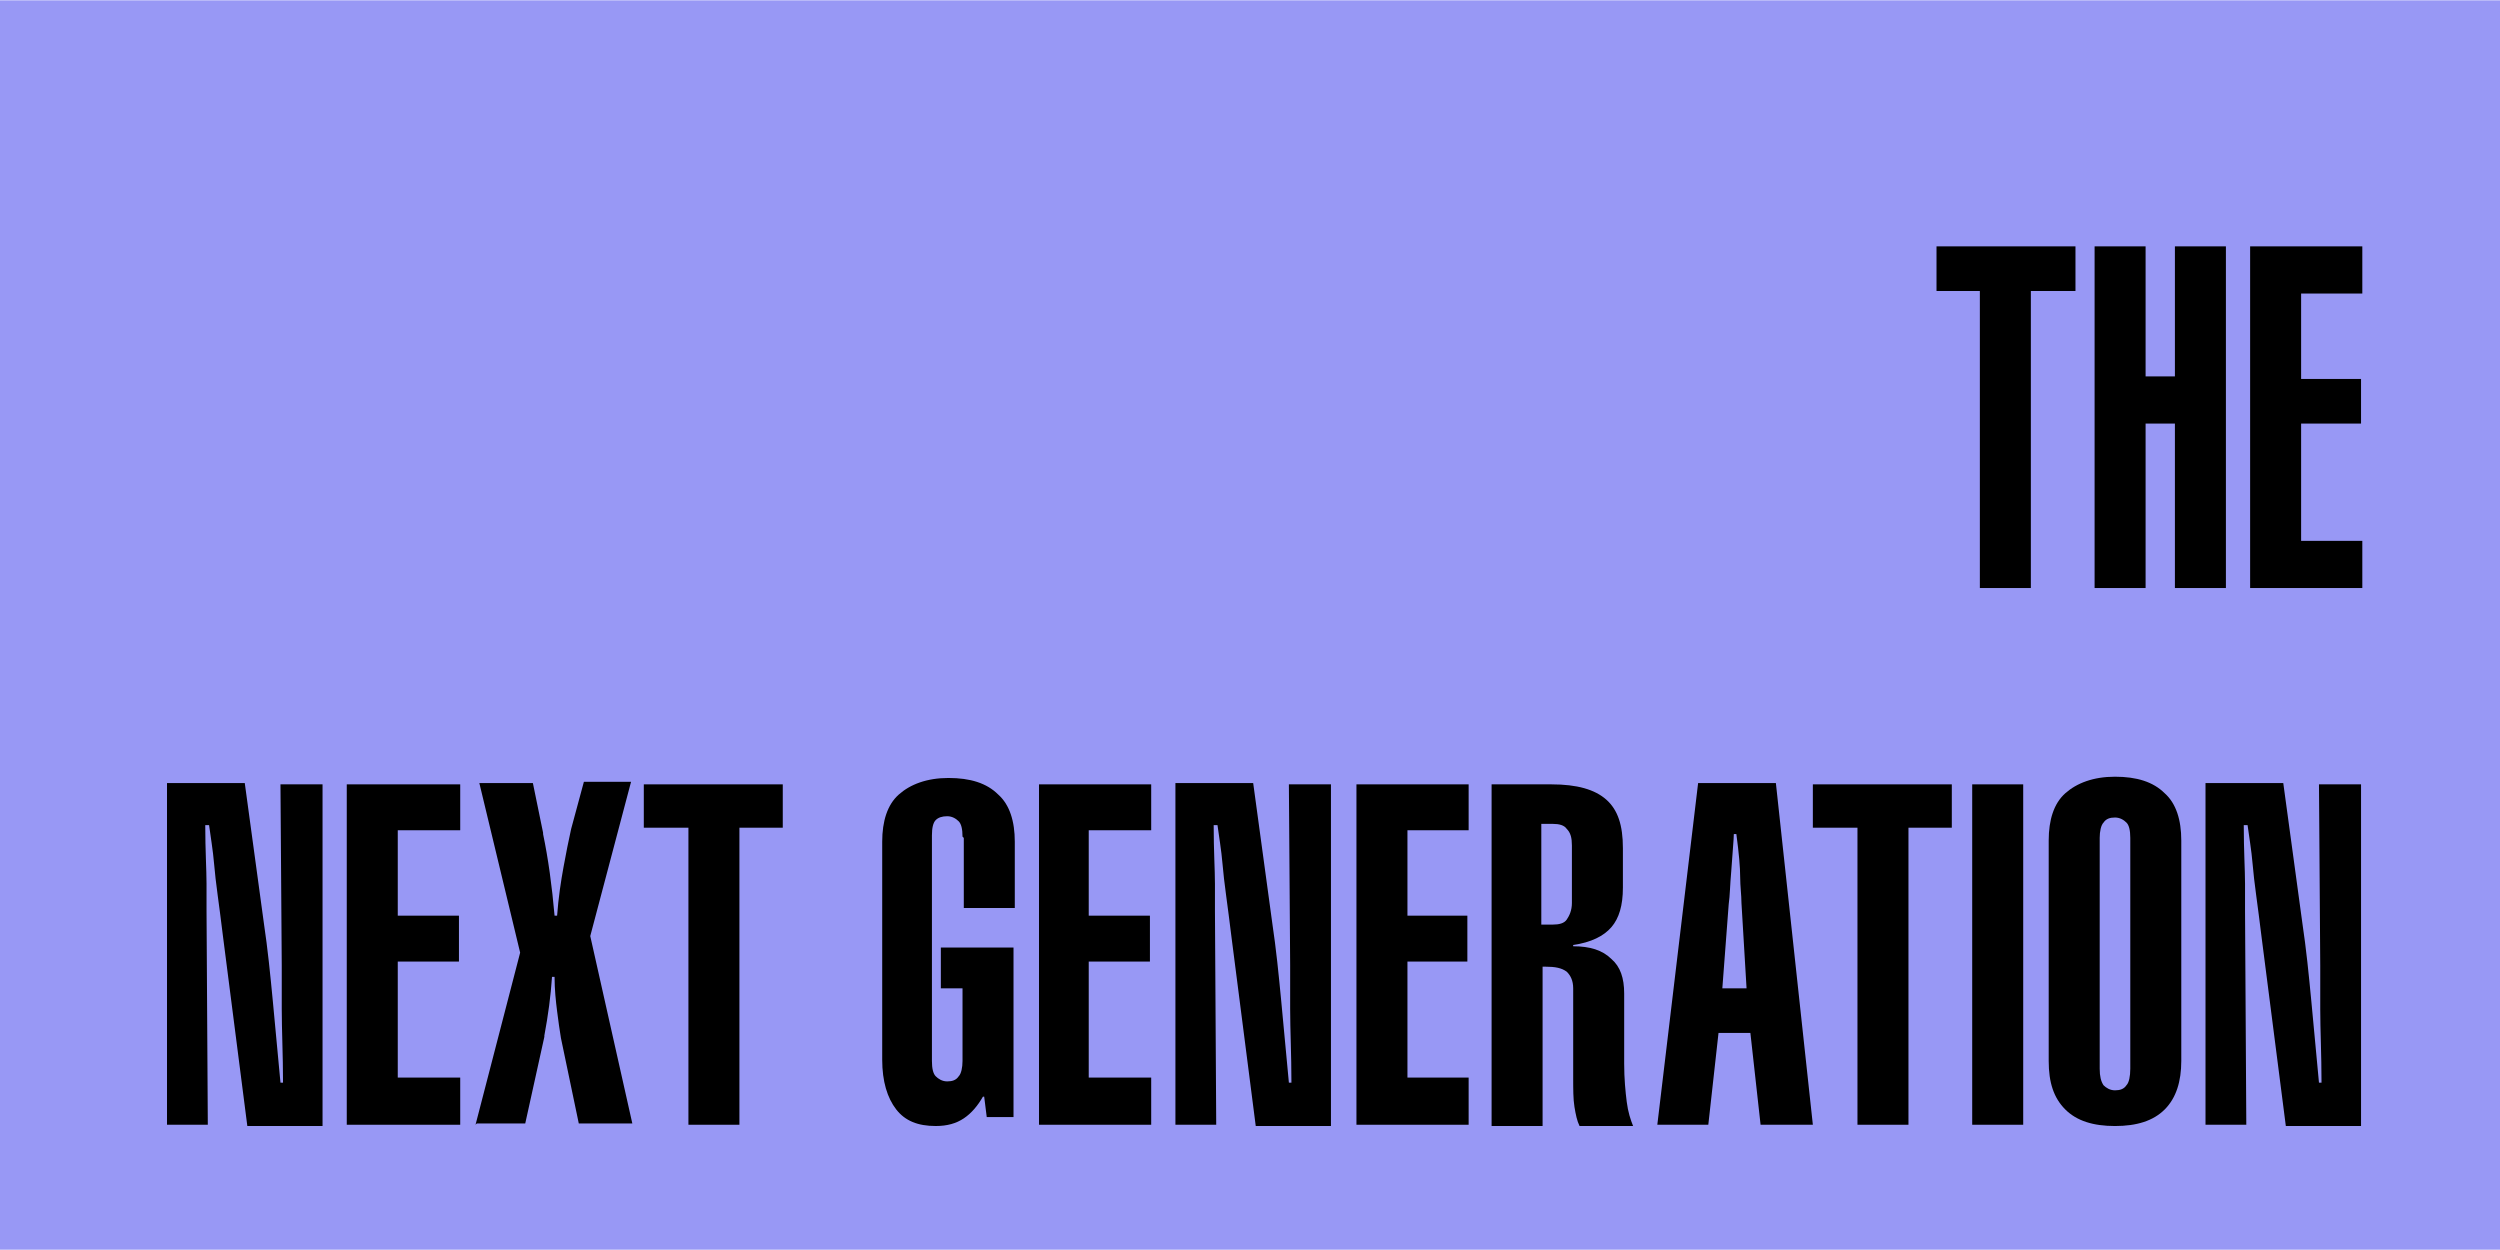
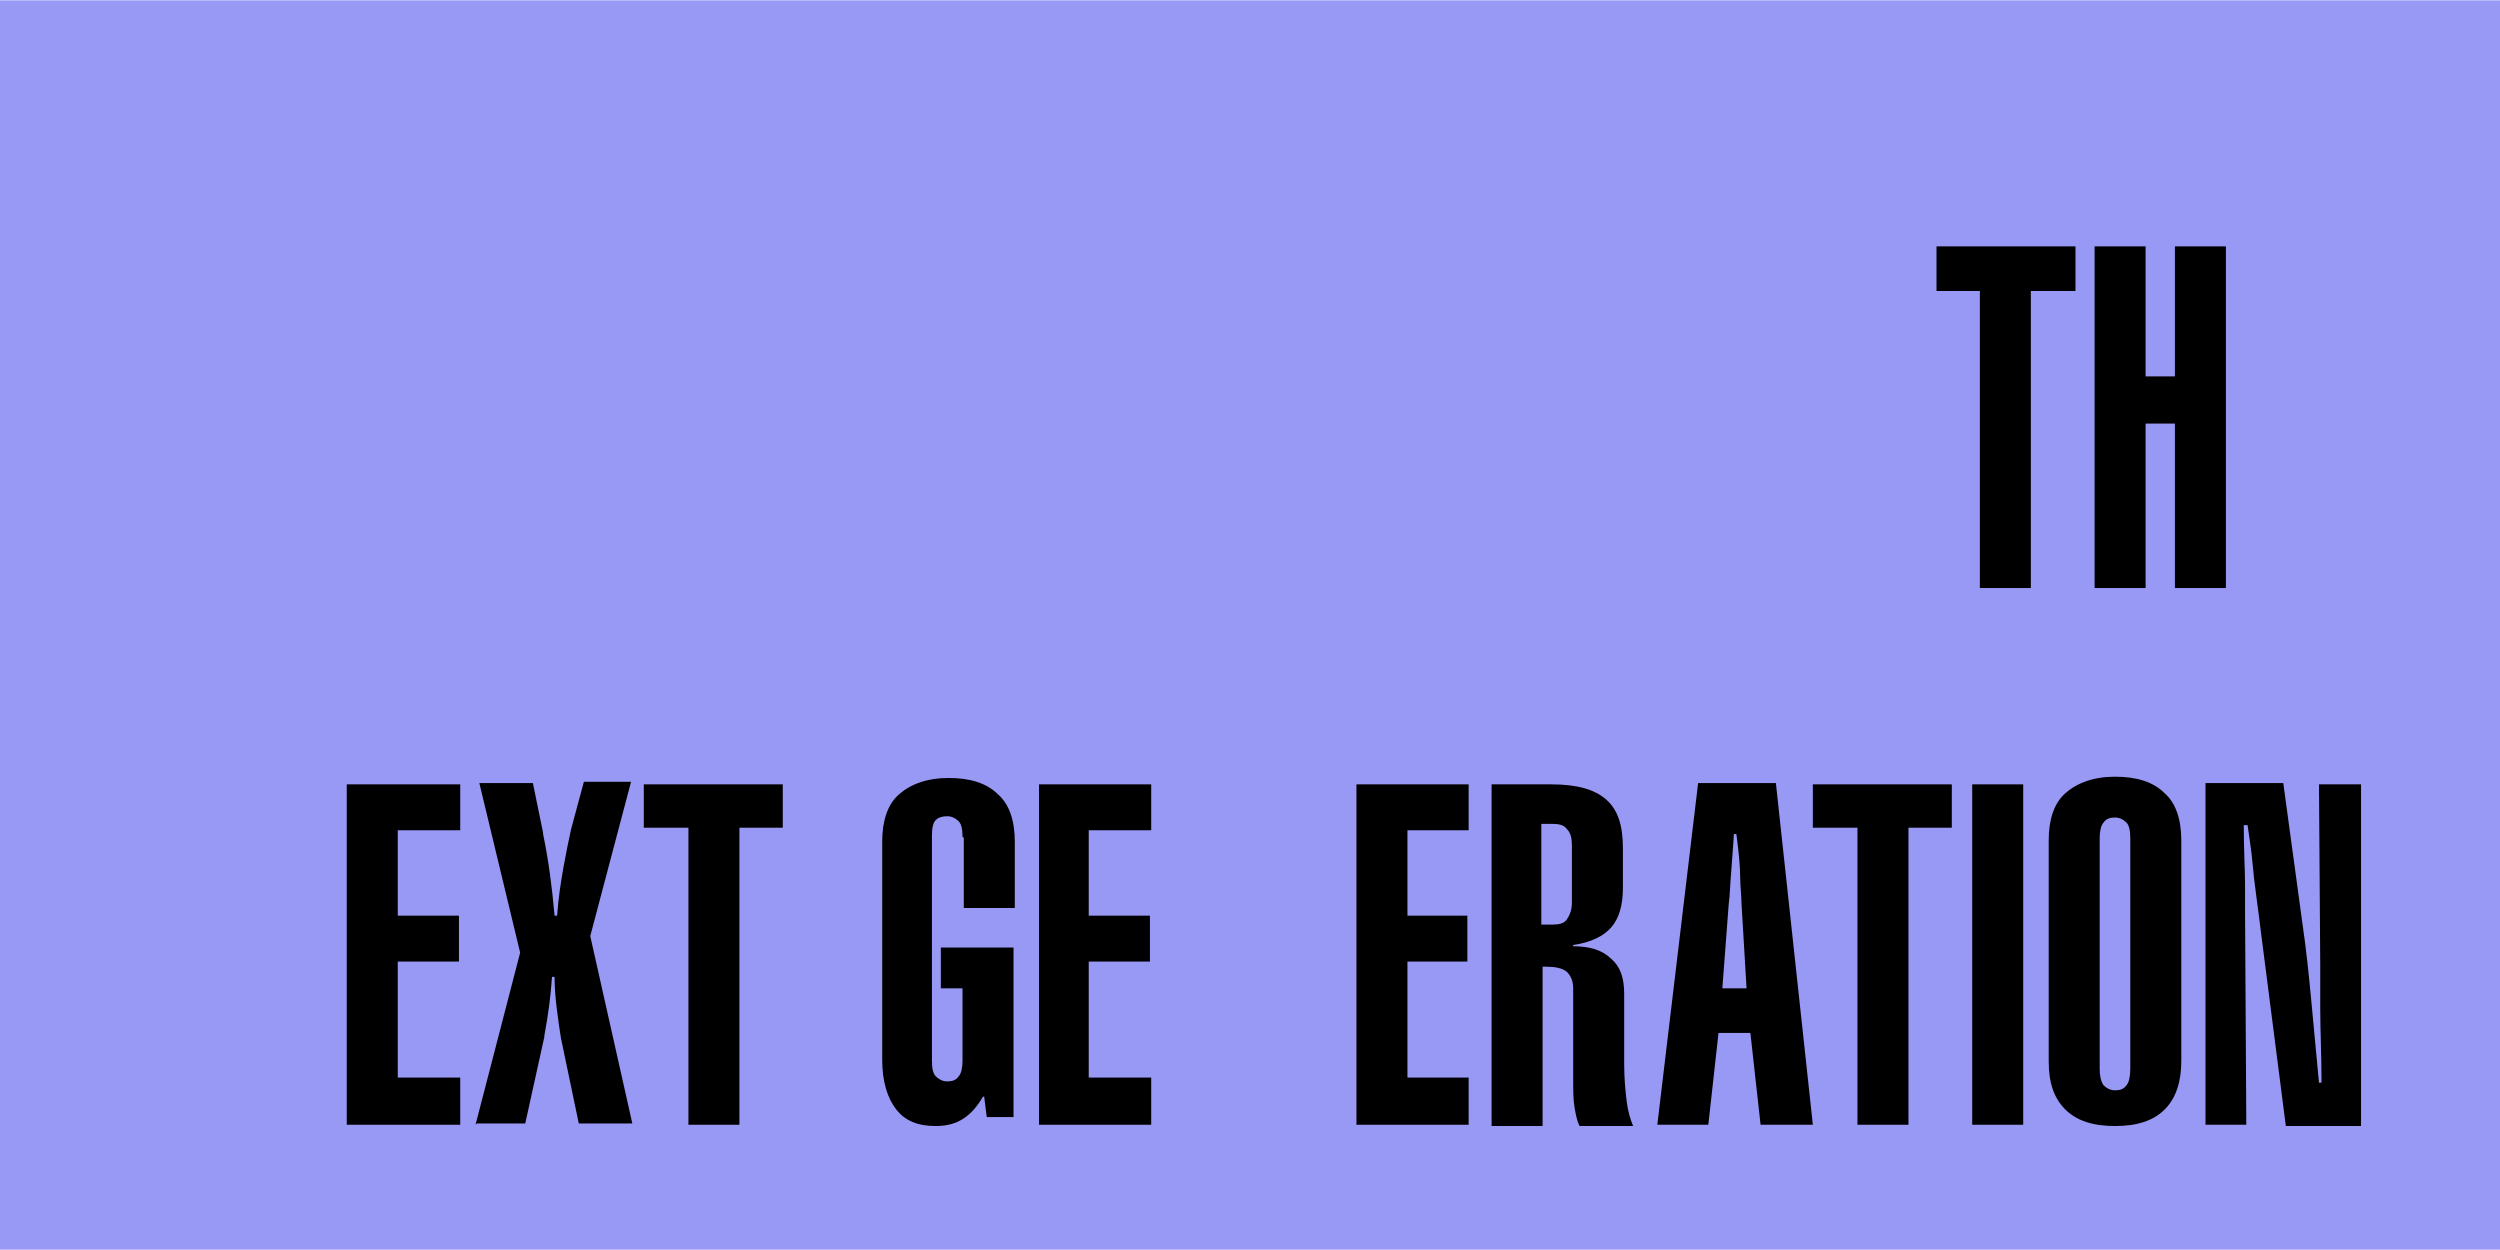
<svg xmlns="http://www.w3.org/2000/svg" xml:space="preserve" width="40mm" height="20mm" style="shape-rendering:geometricPrecision; text-rendering:geometricPrecision; image-rendering:optimizeQuality; fill-rule:evenodd; clip-rule:evenodd" viewBox="0 0 1.961 0.98">
  <defs>
    <style type="text/css">
   
    .fil0 {fill:#9898F5}
    .fil1 {fill:black;fill-rule:nonzero}
   
  </style>
  </defs>
  <g id="Ebene_x0020_1">
    <rect class="fil0" width="1.961" height="0.98" />
    <polygon class="fil1" points="1.593,0.461 1.553,0.461 1.553,0.228 1.519,0.228 1.519,0.193 1.628,0.193 1.628,0.228 1.593,0.228 " />
    <polygon id="1" class="fil1" points="1.643,0.461 1.643,0.193 1.683,0.193 1.683,0.295 1.706,0.295 1.706,0.193 1.746,0.193 1.746,0.461 1.706,0.461 1.706,0.332 1.683,0.332 1.683,0.461 " />
-     <polygon id="12" class="fil1" points="1.765,0.461 1.765,0.193 1.853,0.193 1.853,0.23 1.805,0.23 1.805,0.297 1.852,0.297 1.852,0.332 1.805,0.332 1.805,0.424 1.853,0.424 1.853,0.461 " />
-     <path id="123" class="fil1" d="M0.131 0.882l0 -0.268 0.061 0 0.015 0.11c0.003,0.02 0.005,0.04 0.007,0.061 0.002,0.021 0.004,0.042 0.006,0.064l0.002 -0c-0,-0.022 -0.001,-0.041 -0.001,-0.058 -0,-0.017 -0,-0.028 -0,-0.034l-0.001 -0.142 0.033 0 0 0.268 -0.059 0 -0.019 -0.148c-0.003,-0.025 -0.006,-0.044 -0.007,-0.057 -0.001,-0.012 -0.003,-0.023 -0.004,-0.031l-0.003 0c0,0.02 0.001,0.035 0.001,0.046 0,0.011 0,0.018 0,0.021l0.001 0.168 -0.032 0z" />
    <polygon id="1234" class="fil1" points="0.272,0.882 0.272,0.615 0.361,0.615 0.361,0.651 0.312,0.651 0.312,0.718 0.36,0.718 0.36,0.754 0.312,0.754 0.312,0.845 0.361,0.845 0.361,0.882 " />
    <path id="12345" class="fil1" d="M0.373 0.882l0.035 -0.135 -0.032 -0.133 0.042 0 0.008 0.039c0,0 0,0.001 0,0.001 0.004,0.019 0.007,0.041 0.009,0.064l0.002 0c0.001,-0.014 0.003,-0.027 0.005,-0.038 0.002,-0.011 0.004,-0.021 0.006,-0.03l0.01 -0.037 0.037 0 -0.032 0.121 0.033 0.147 -0.042 0 -0.014 -0.067c-0.001,-0.006 -0.002,-0.013 -0.003,-0.021 -0.001,-0.008 -0.002,-0.017 -0.002,-0.027l-0.002 0c-0.001,0.015 -0.003,0.03 -0.006,0.046 -0,0 -0,0.001 -0,0.001l-0.015 0.068 -0.038 0z" />
    <polygon id="123456" class="fil1" points="0.58,0.882 0.54,0.882 0.54,0.649 0.505,0.649 0.505,0.615 0.614,0.615 0.614,0.649 0.58,0.649 " />
    <path id="1234567" class="fil1" d="M0.755 0.656c0,-0.006 -0.001,-0.01 -0.003,-0.012 -0.002,-0.002 -0.005,-0.004 -0.009,-0.004 -0.004,0 -0.007,0.001 -0.009,0.003 -0.002,0.002 -0.003,0.006 -0.003,0.012l0 0.177c0,0.006 0.001,0.01 0.003,0.012 0.002,0.002 0.005,0.004 0.009,0.004 0.004,0 0.007,-0.001 0.009,-0.004 0.002,-0.002 0.003,-0.007 0.003,-0.012l0 -0.057 -0.017 0 0 -0.032 0.057 0 0 0.133 -0.021 0 -0.002 -0.016 -0.001 0c-0.004,0.007 -0.009,0.013 -0.015,0.017 -0.006,0.004 -0.013,0.006 -0.022,0.006 -0.014,0 -0.024,-0.004 -0.031,-0.013 -0.007,-0.009 -0.011,-0.022 -0.011,-0.039l0 -0.171c0,-0.016 0.004,-0.029 0.013,-0.037 0.009,-0.008 0.022,-0.013 0.039,-0.013 0.017,0 0.03,0.004 0.039,0.013 0.009,0.008 0.013,0.021 0.013,0.037l0 0.052 -0.04 0 0 -0.055z" />
    <polygon id="12345678" class="fil1" points="0.815,0.882 0.815,0.615 0.903,0.615 0.903,0.651 0.854,0.651 0.854,0.718 0.902,0.718 0.902,0.754 0.854,0.754 0.854,0.845 0.903,0.845 0.903,0.882 " />
-     <path id="123456789" class="fil1" d="M0.922 0.882l0 -0.268 0.061 0 0.015 0.11c0.003,0.02 0.005,0.04 0.007,0.061 0.002,0.021 0.004,0.042 0.006,0.064l0.002 -0c-0,-0.022 -0.001,-0.041 -0.001,-0.058 -0,-0.017 -0,-0.028 -0,-0.034l-0.001 -0.142 0.033 0 0 0.268 -0.059 0 -0.019 -0.148c-0.003,-0.025 -0.006,-0.044 -0.007,-0.057 -0.001,-0.012 -0.003,-0.023 -0.004,-0.031l-0.003 0c0,0.02 0.001,0.035 0.001,0.046 0,0.011 0,0.018 0,0.021l0.001 0.168 -0.032 0z" />
    <polygon id="12345678910" class="fil1" points="1.064,0.882 1.064,0.615 1.152,0.615 1.152,0.651 1.104,0.651 1.104,0.718 1.151,0.718 1.151,0.754 1.104,0.754 1.104,0.845 1.152,0.845 1.152,0.882 " />
    <path id="1234567891011" class="fil1" d="M1.233 0.707l0 -0.044c0,-0.006 -0.001,-0.01 -0.004,-0.013 -0.002,-0.003 -0.006,-0.004 -0.011,-0.004l-0.009 0 0 0.079 0.009 0c0.005,0 0.009,-0.001 0.011,-0.004 0.002,-0.003 0.004,-0.007 0.004,-0.013zm-0.063 -0.092l0.047 0c0.02,0 0.034,0.004 0.043,0.012 0.009,0.008 0.013,0.02 0.013,0.038l0 0.031c0,0.014 -0.003,0.024 -0.009,0.031 -0.006,0.007 -0.016,0.012 -0.03,0.014l0 0.001c0.013,0 0.023,0.003 0.03,0.01 0.007,0.006 0.01,0.015 0.01,0.027l0 0.055c0,0.012 0.001,0.022 0.002,0.03 0.001,0.008 0.003,0.014 0.005,0.019l-0.042 0c-0.002,-0.004 -0.003,-0.009 -0.004,-0.015 -0.001,-0.006 -0.001,-0.014 -0.001,-0.023l0 -0.012 0 -0.058c0,-0.006 -0.002,-0.01 -0.005,-0.013 -0.004,-0.003 -0.009,-0.004 -0.017,-0.004l-0.002 0 0 0.125 -0.04 0 0 -0.268z" />
    <path id="123456789101112" class="fil1" d="M1.3 0.882l0.032 -0.268 0.061 0 0.029 0.268 -0.041 0 -0.008 -0.072 -0.025 0 -0.008 0.072 -0.039 0zm0.051 -0.107l0.019 0 -0.004 -0.067c-0,-0.006 -0.001,-0.013 -0.001,-0.02 -0,-0.008 -0.001,-0.019 -0.003,-0.034l-0.002 0c-0,0.004 -0.001,0.014 -0.002,0.029 -0.001,0.011 -0.001,0.019 -0.002,0.026l-0.005 0.066z" />
    <polygon id="12345678910111213" class="fil1" points="1.497,0.882 1.457,0.882 1.457,0.649 1.422,0.649 1.422,0.615 1.531,0.615 1.531,0.649 1.497,0.649 " />
    <polygon id="1234567891011121314" class="fil1" points="1.587,0.882 1.547,0.882 1.547,0.615 1.587,0.615 " />
    <path id="123456789101112131415" class="fil1" d="M1.647 0.657l0 0.181c0,0.006 0.001,0.01 0.003,0.013 0.002,0.002 0.005,0.004 0.009,0.004 0.004,0 0.007,-0.001 0.009,-0.004 0.002,-0.002 0.003,-0.007 0.003,-0.013l0 -0.181c0,-0.006 -0.001,-0.01 -0.003,-0.012 -0.002,-0.002 -0.005,-0.004 -0.009,-0.004 -0.004,0 -0.007,0.001 -0.009,0.004 -0.002,0.002 -0.003,0.007 -0.003,0.012zm-0.04 0.002c0,-0.016 0.004,-0.029 0.013,-0.037 0.009,-0.008 0.022,-0.013 0.039,-0.013 0.017,0 0.03,0.004 0.039,0.013 0.009,0.008 0.013,0.021 0.013,0.037l0 0.173c0,0.016 -0.004,0.029 -0.013,0.038 -0.009,0.009 -0.022,0.013 -0.039,0.013 -0.017,0 -0.03,-0.004 -0.039,-0.013 -0.009,-0.009 -0.013,-0.021 -0.013,-0.038l0 -0.173z" />
    <path id="12345678910111213141516" class="fil1" d="M1.73 0.882l0 -0.268 0.061 0 0.015 0.11c0.003,0.02 0.005,0.04 0.007,0.061 0.002,0.021 0.004,0.042 0.006,0.064l0.002 -0c-0,-0.022 -0.001,-0.041 -0.001,-0.058 -0,-0.017 -0,-0.028 -0,-0.034l-0.001 -0.142 0.033 0 0 0.268 -0.059 0 -0.019 -0.148c-0.003,-0.025 -0.006,-0.044 -0.007,-0.057 -0.001,-0.012 -0.003,-0.023 -0.004,-0.031l-0.003 0c0,0.02 0.001,0.035 0.001,0.046 0,0.011 0,0.018 0,0.021l0.001 0.168 -0.032 0z" />
  </g>
</svg>